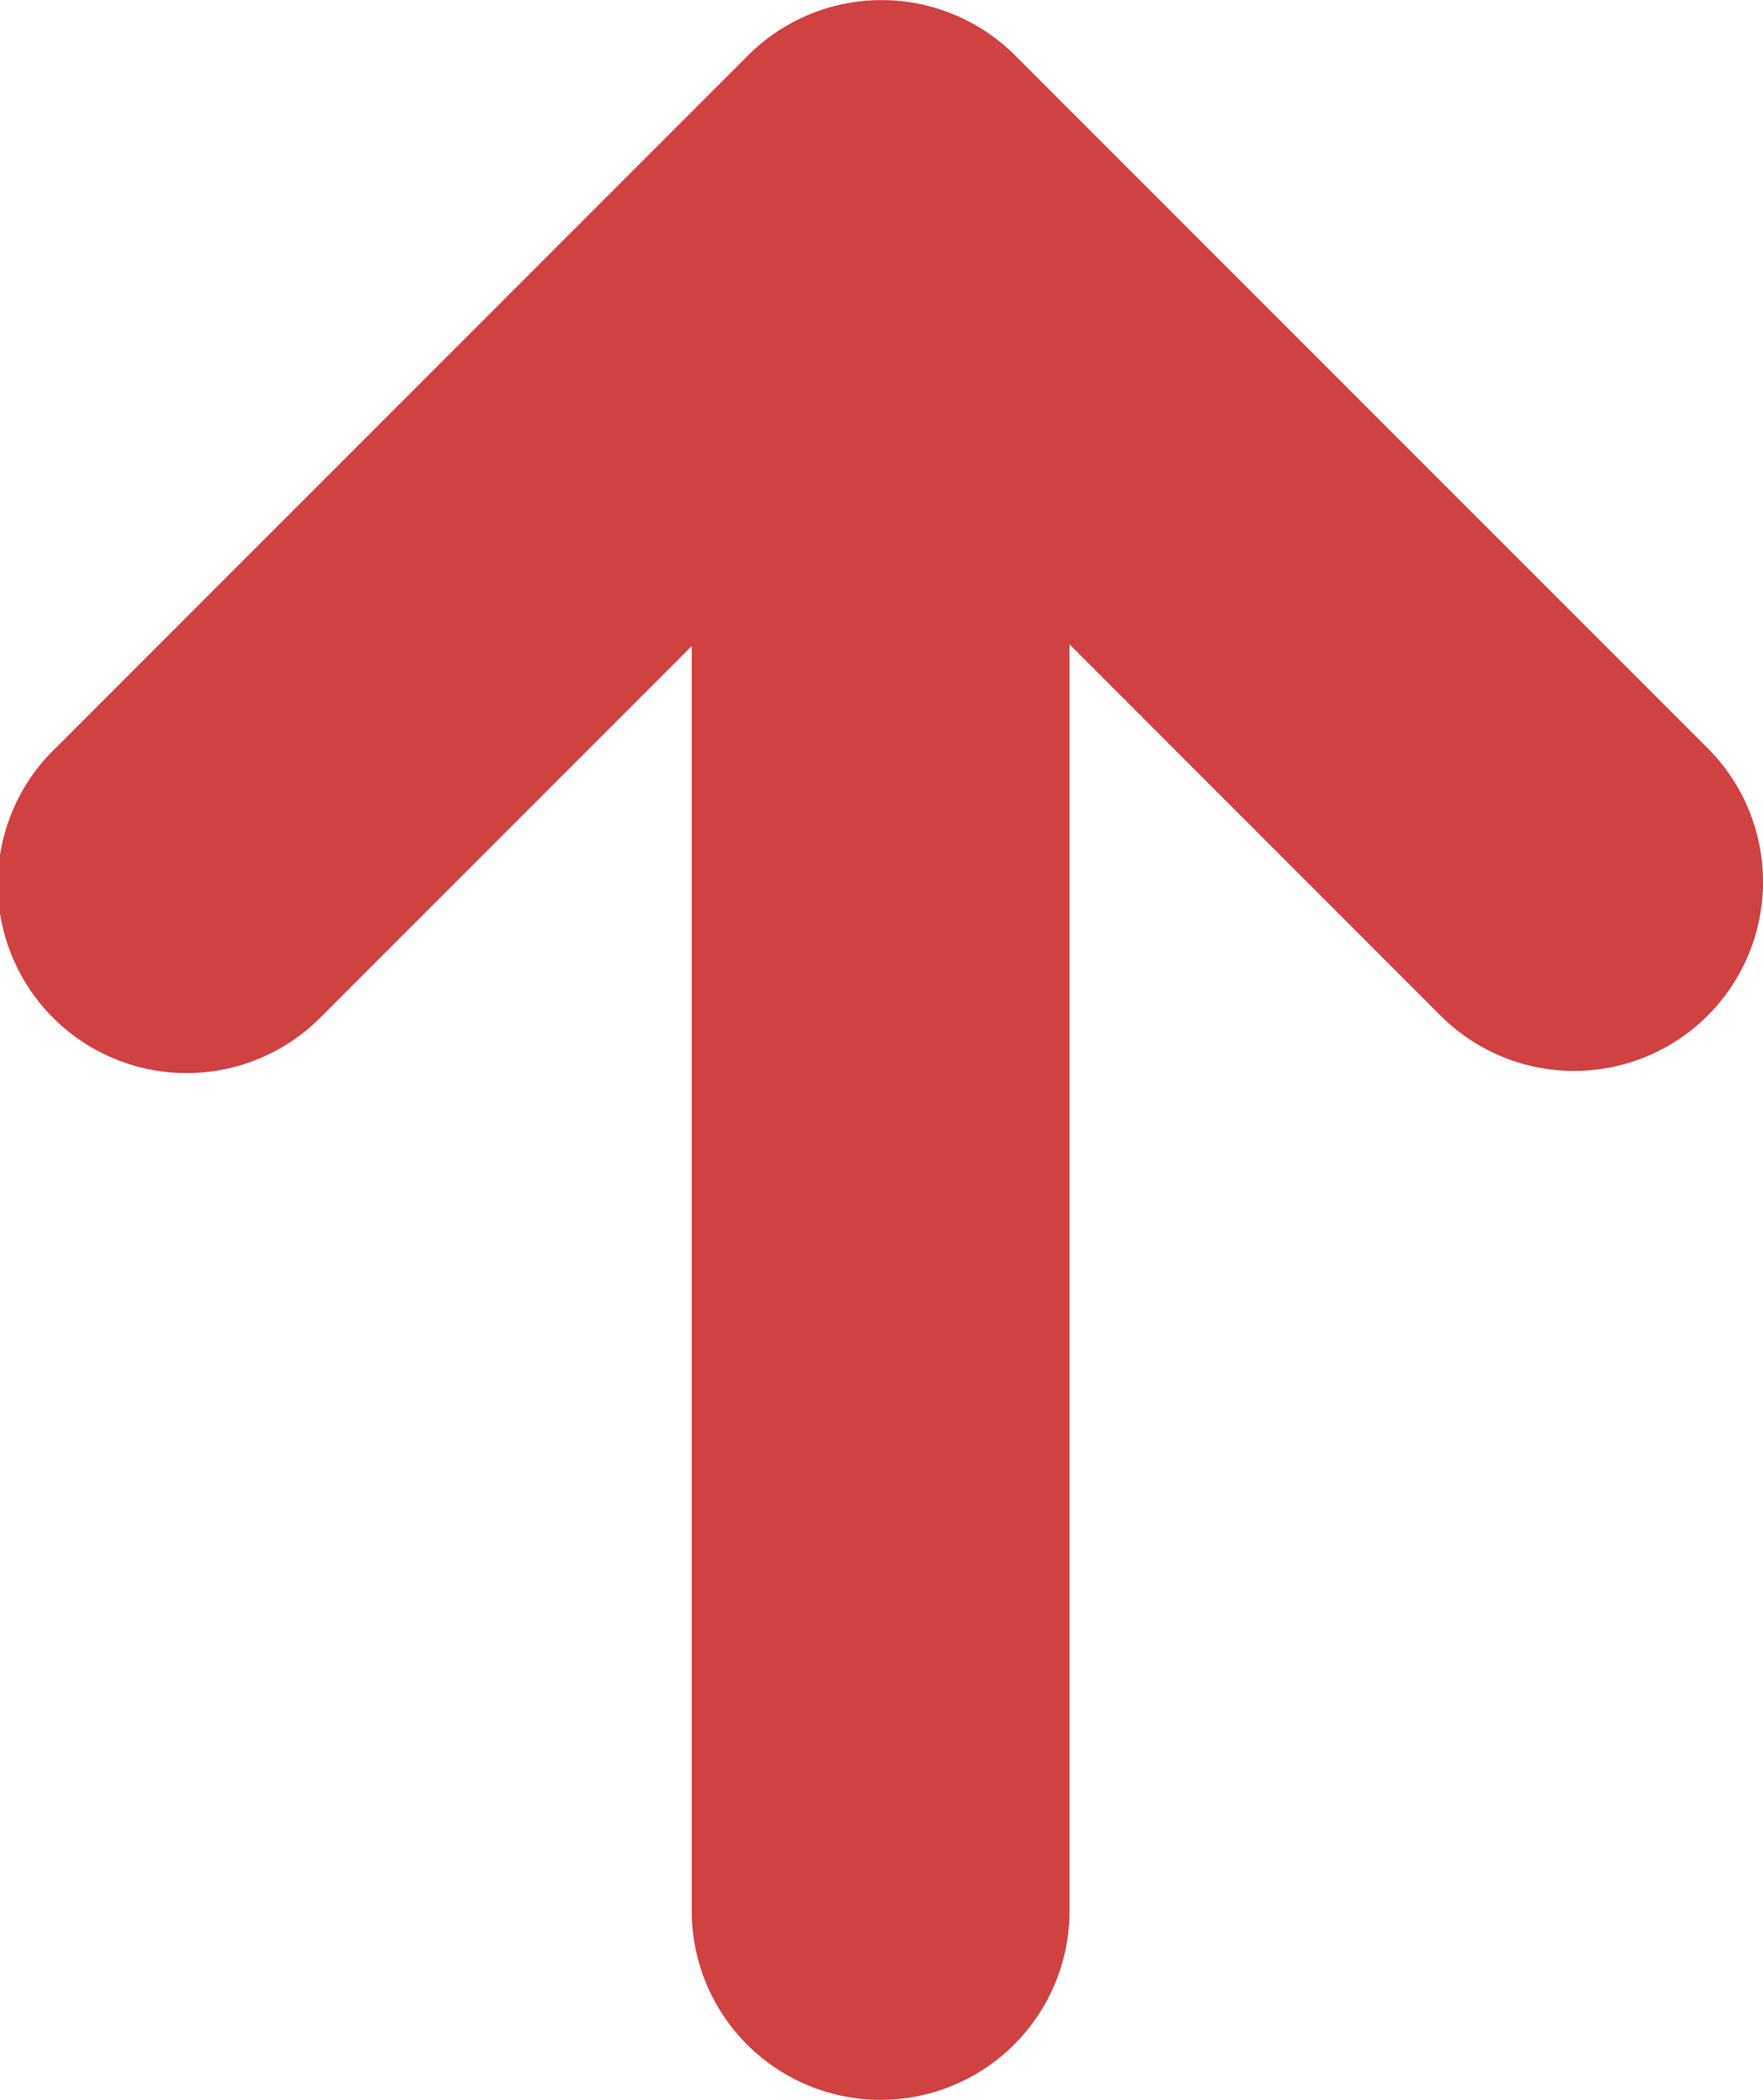
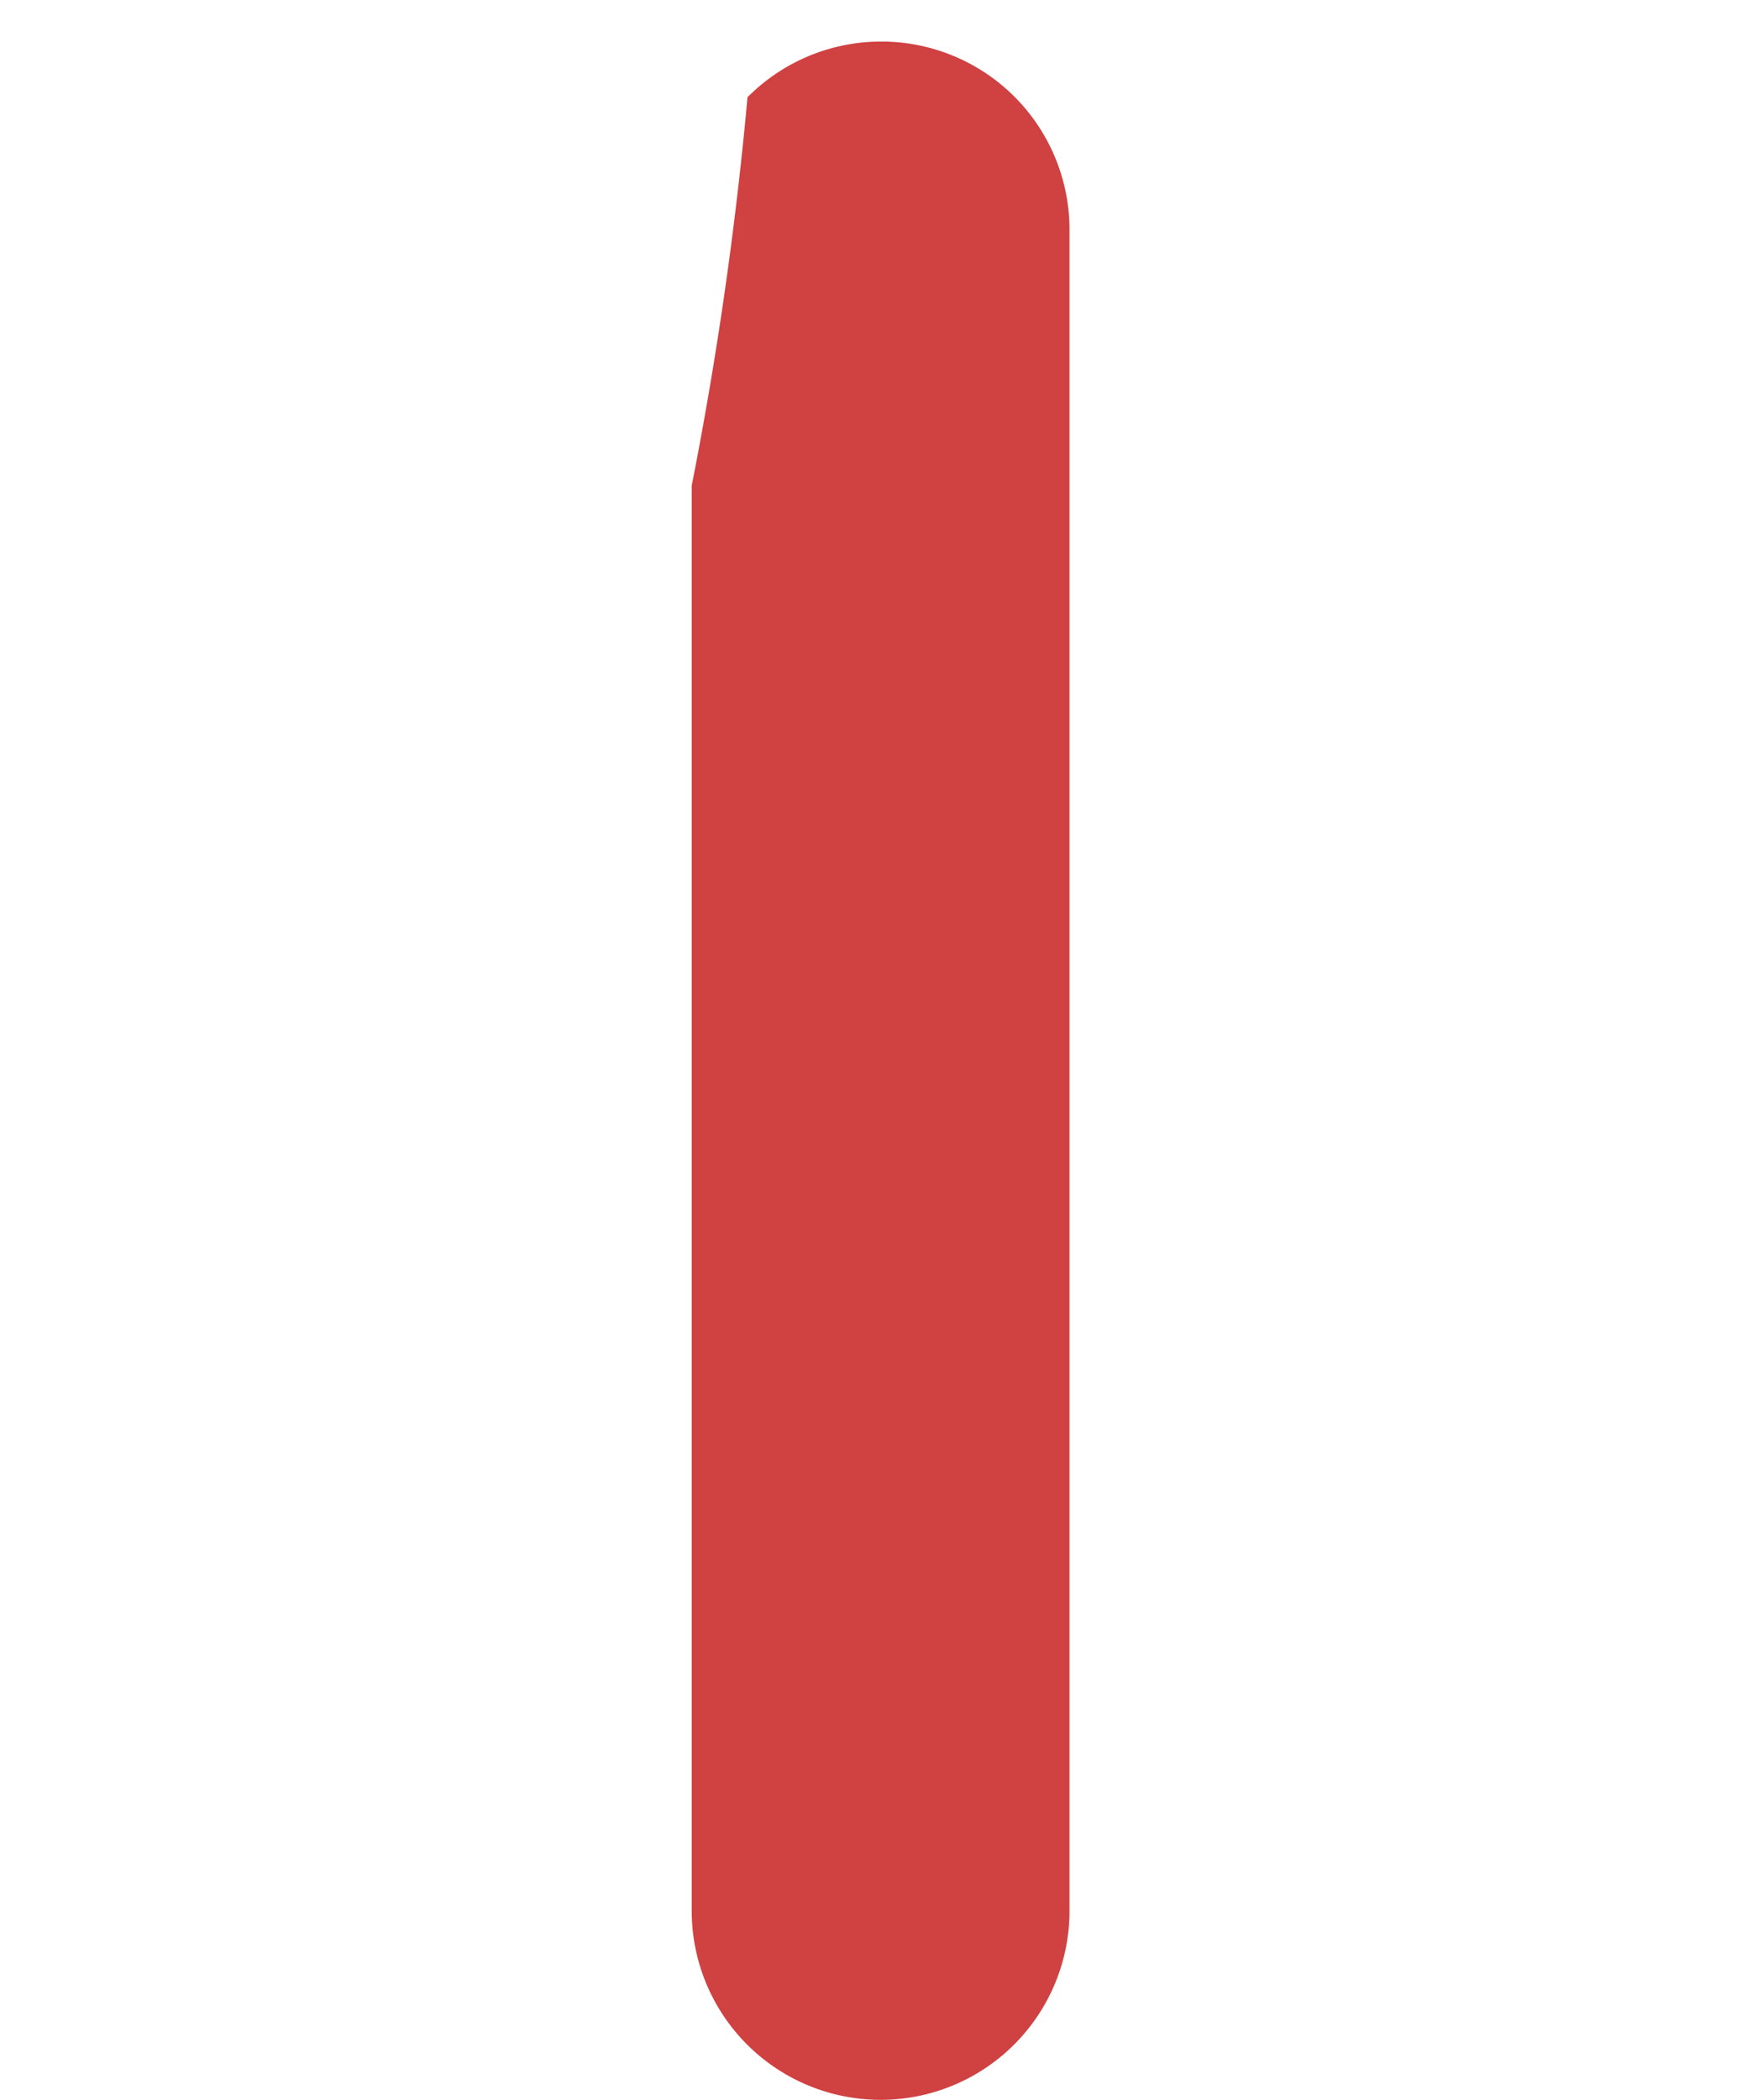
<svg xmlns="http://www.w3.org/2000/svg" width="14" height="16.67" viewBox="0 0 14 16.67">
  <g id="icon_arrow_sml" transform="translate(-344.353 91.786)">
-     <path id="icon_arrow_sml-2" data-name="icon_arrow_sml" d="M13.071,20a1.5,1.5,0,0,1-1.061-2.561L16.45,13,12.011,8.561a1.5,1.5,0,1,1,2.121-2.121l5.5,5.5a1.5,1.5,0,0,1,0,2.121l-5.5,5.5A1.5,1.5,0,0,1,13.071,20Z" transform="translate(338.353 -71.714) rotate(-90)" fill="#d04141" />
    <path id="Icon_akar-arrow-left" data-name="Icon akar-arrow-left" d="M4.941,14.4l-.013-.014h0A1.495,1.495,0,0,1,4.5,13.36v0h0c0-.007,0-.014,0-.022s0-.014,0-.022v0a1.495,1.495,0,0,1,.425-1.023h0l.025-.025h0a1.495,1.495,0,0,1,1.023-.425H19.34a1.5,1.5,0,0,1,0,3H8.025A30,30,0,0,0,4.941,14.4Z" transform="translate(364.689 -95.956) rotate(90)" fill="#d04141" />
  </g>
</svg>